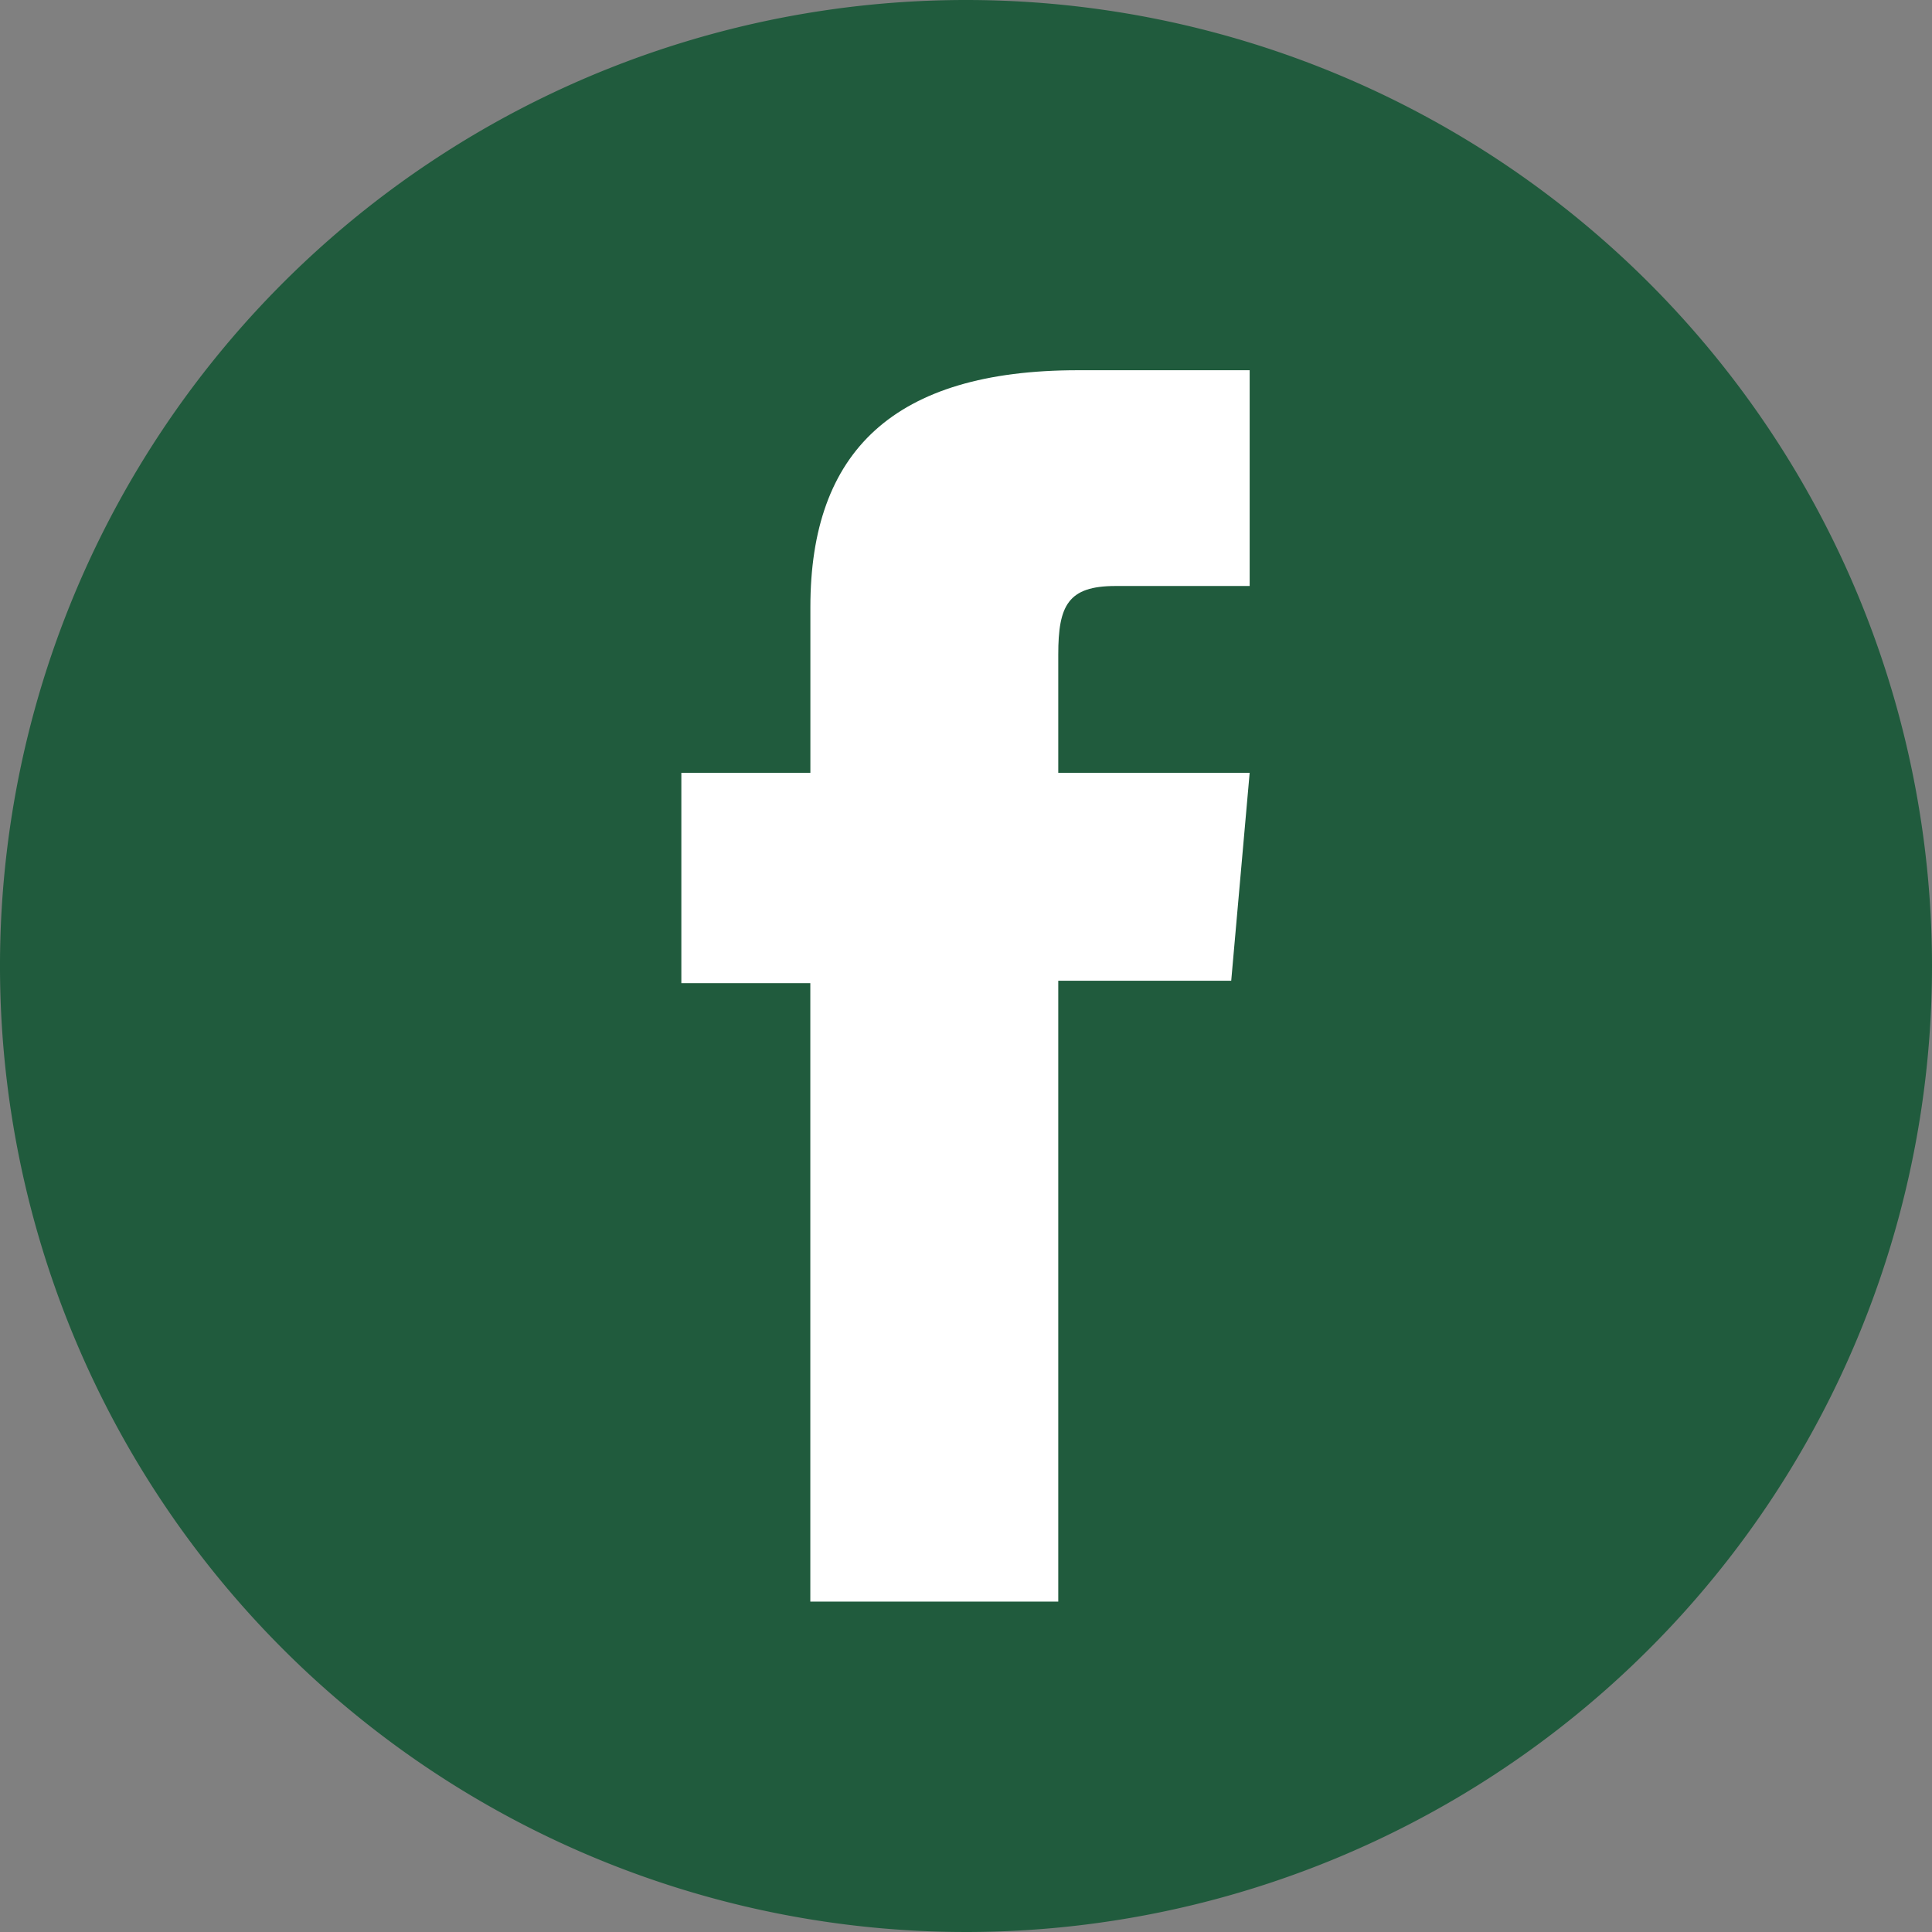
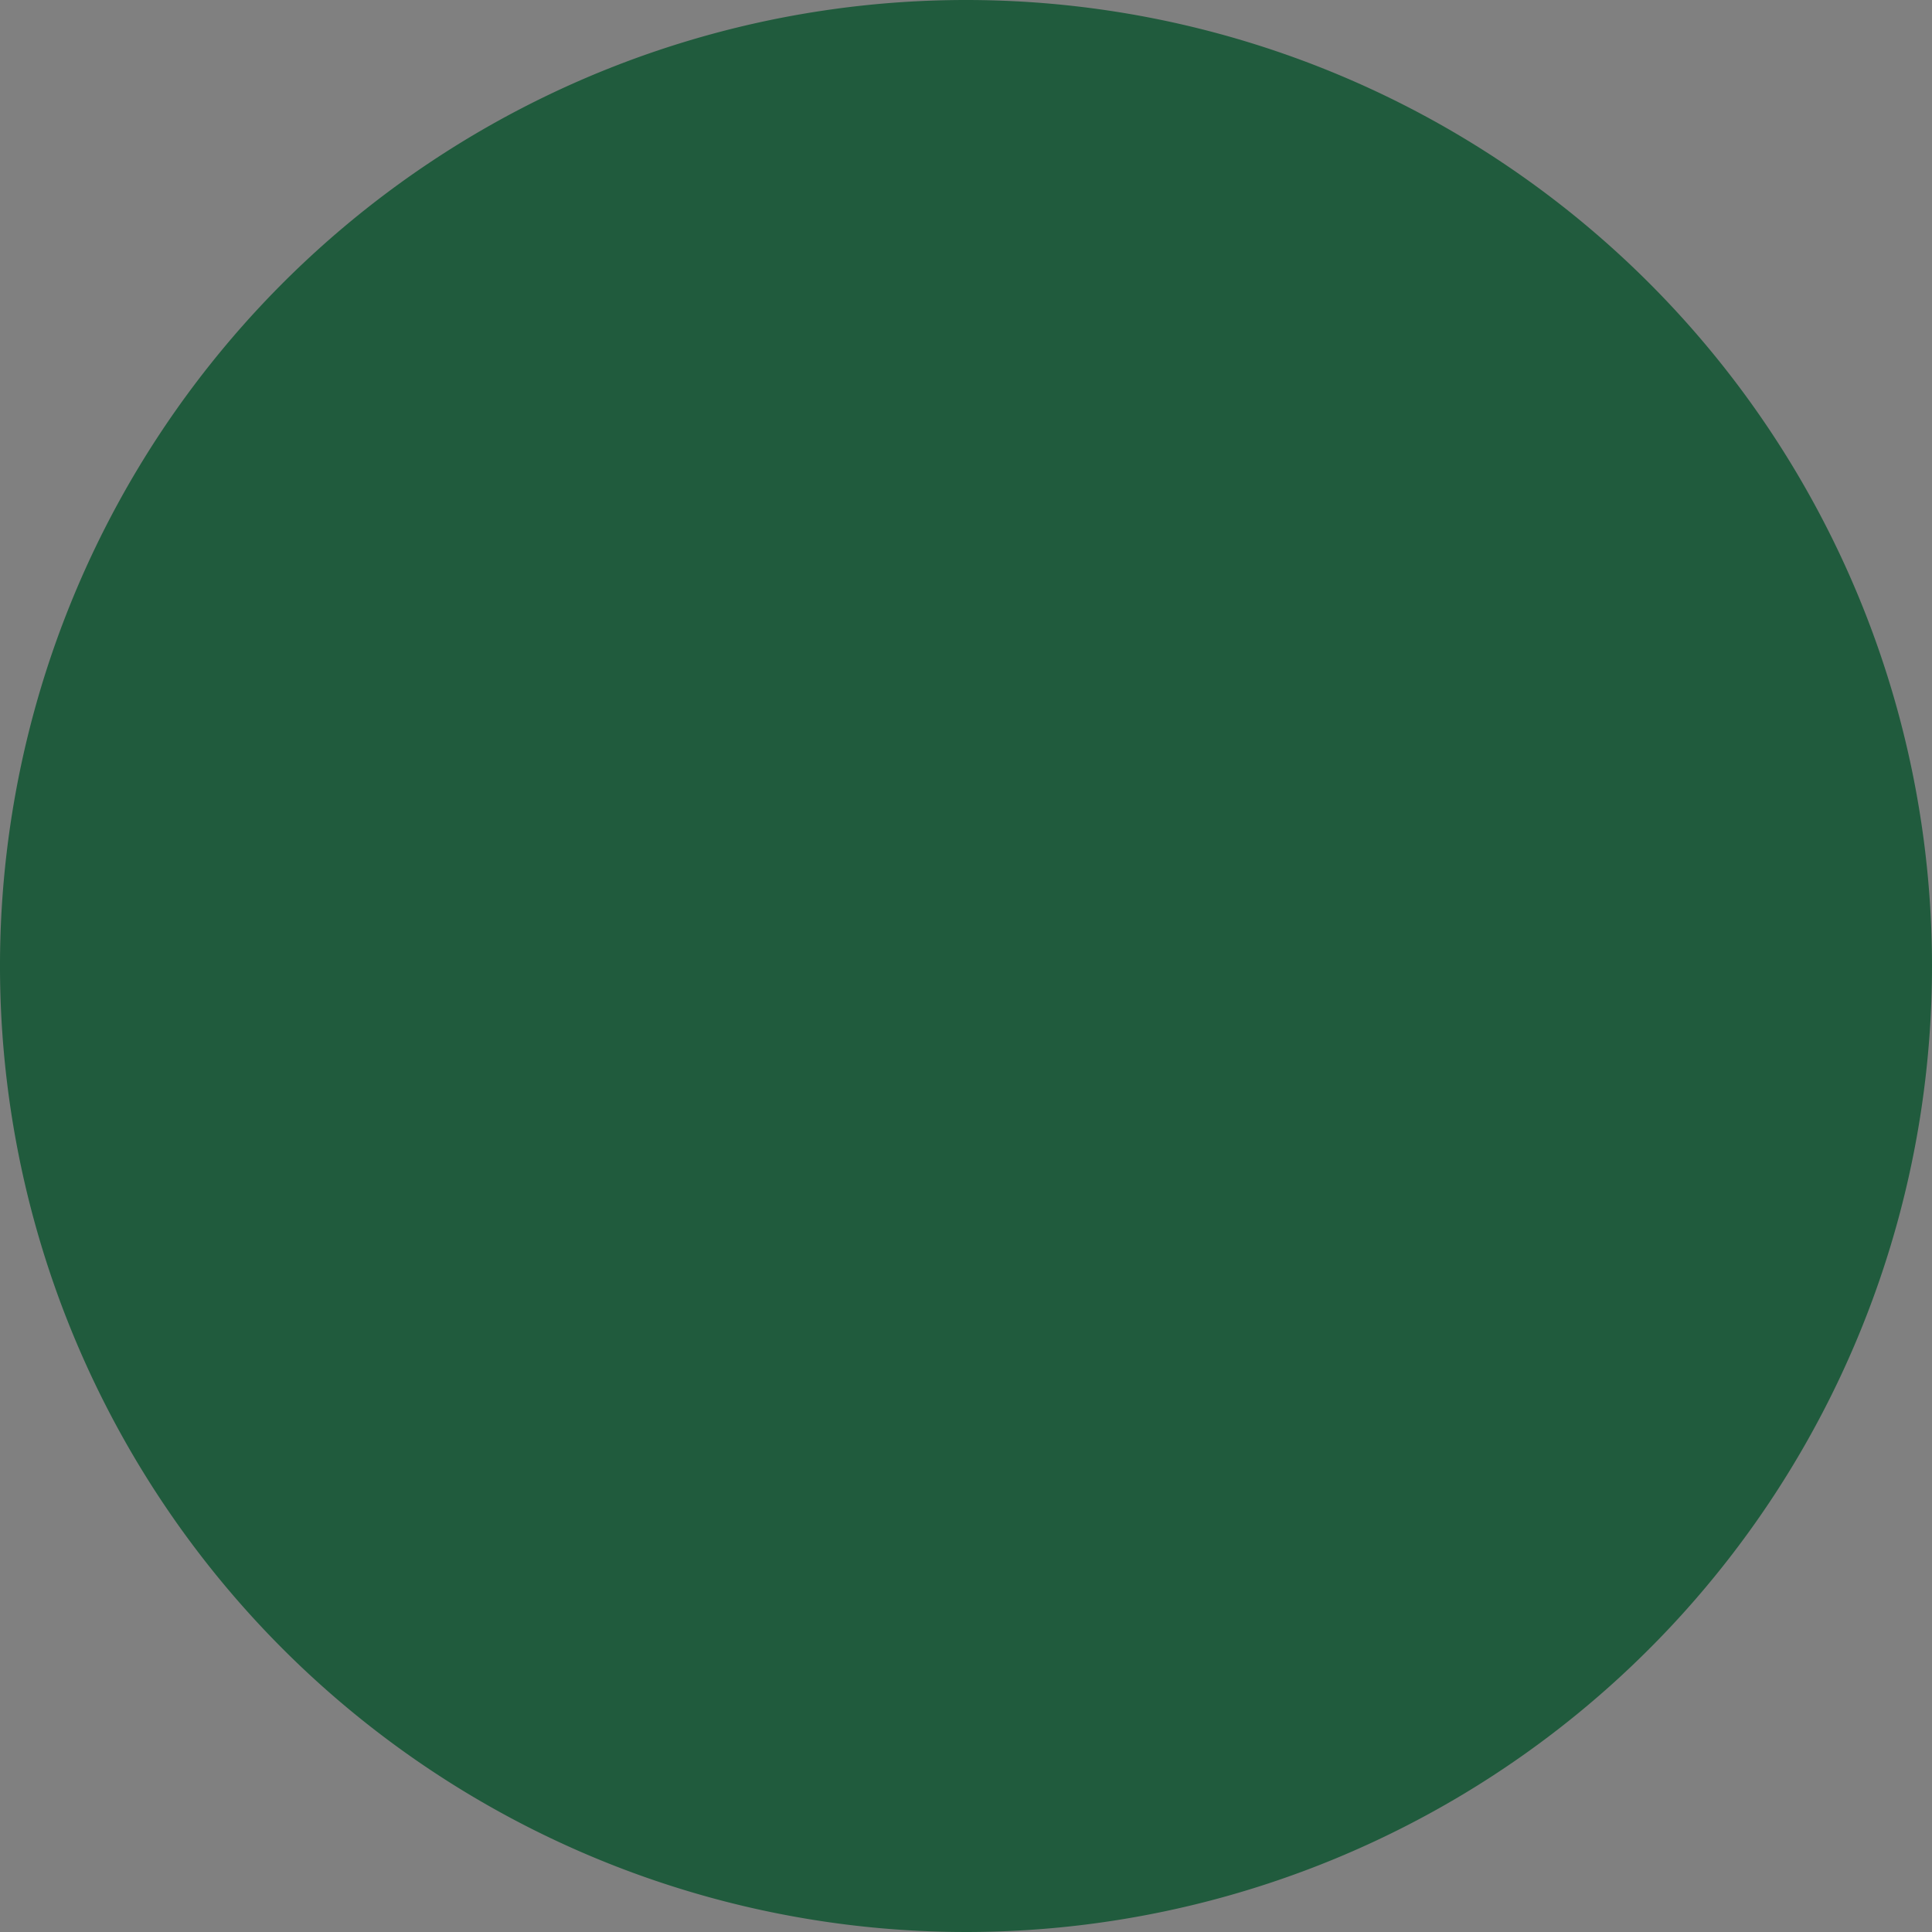
<svg xmlns="http://www.w3.org/2000/svg" viewBox="0 0 33.21 33.21">
  <rect x="0" y="0" width="33.21" height="33.21" fill="#808080" stroke="none" />
  <defs>
    <style>.cls-1{fill:#205b3d;}.cls-2{fill:#fff;}</style>
  </defs>
  <title>facebook-icon</title>
  <g id="Capa_2" data-name="Capa 2">
    <g id="Capa_1-2" data-name="Capa 1">
      <path class="cls-1" d="M33.21,16.6A16.605,16.605,0,1,1,16.605,0,16.606,16.606,0,0,1,33.21,16.6Z" />
-       <path class="cls-2" d="M13.929,27.531h4.262V16.858h2.973l.317-3.574h-3.29V11.249c0-.843.169-1.176.984-1.176h2.306V6.364H18.53c-3.172,0-4.6,1.4-4.6,4.071v2.849H11.712V16.9h2.217Z" />
    </g>
  </g>
</svg>